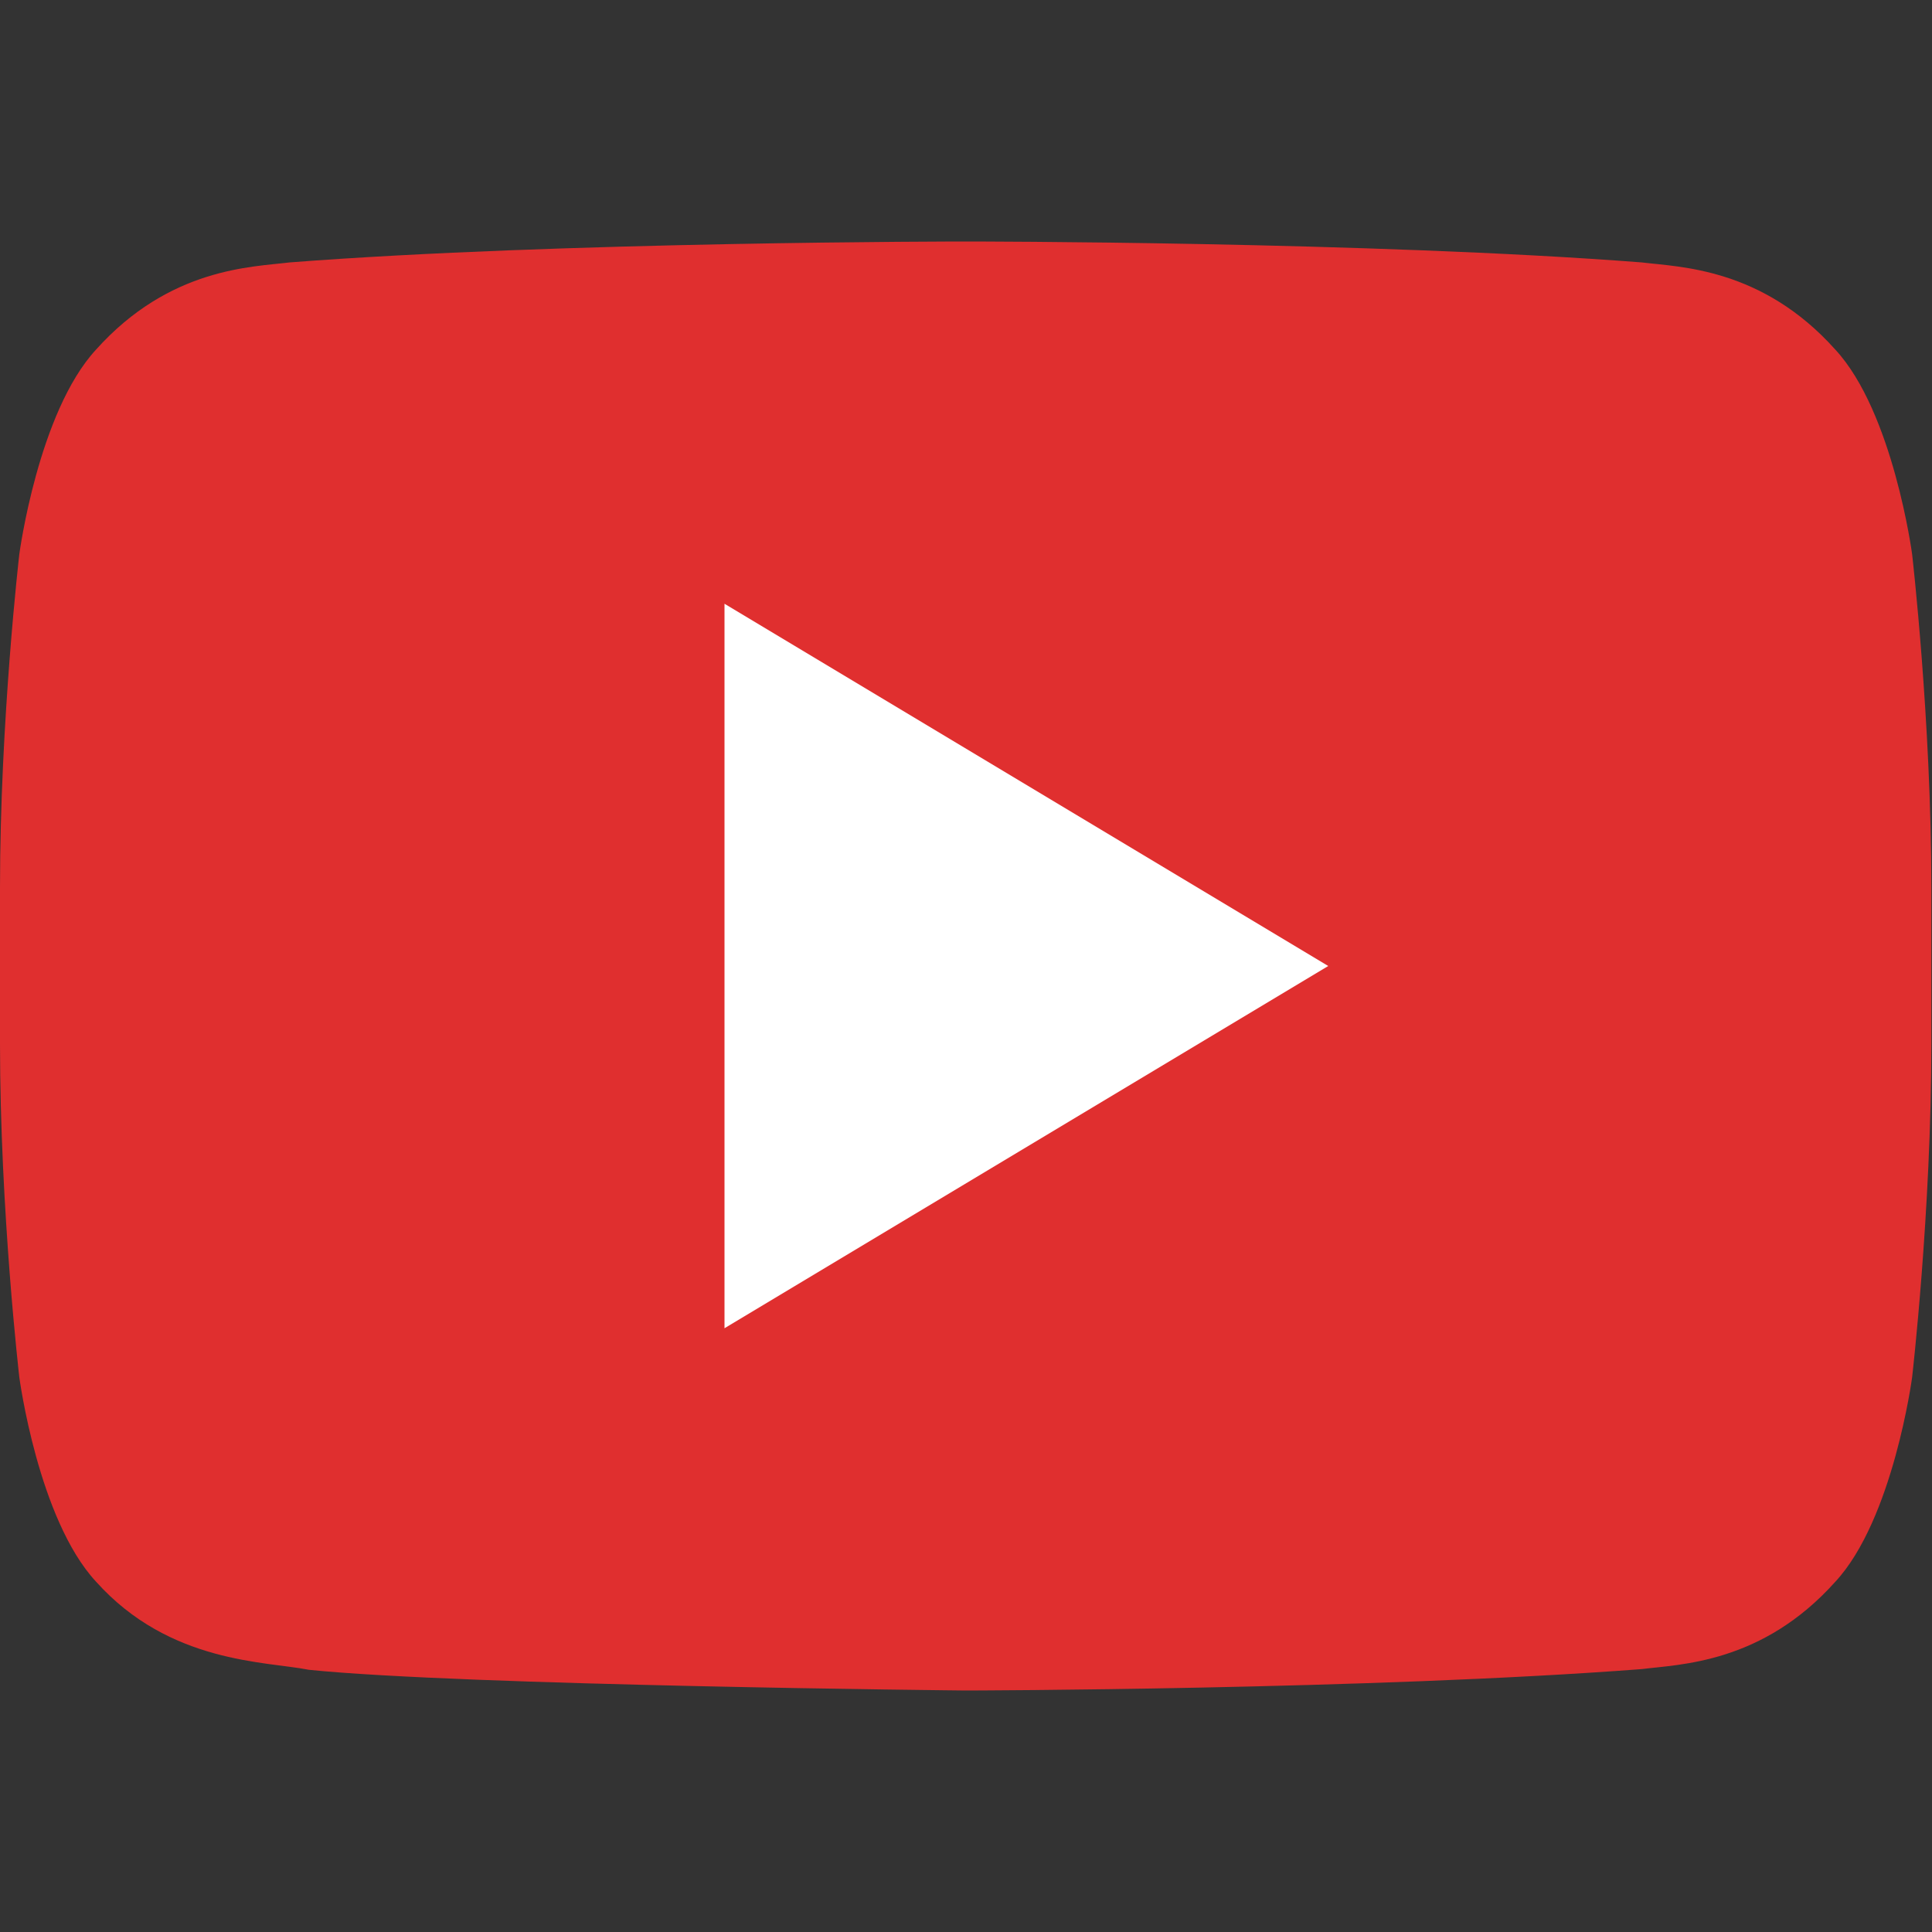
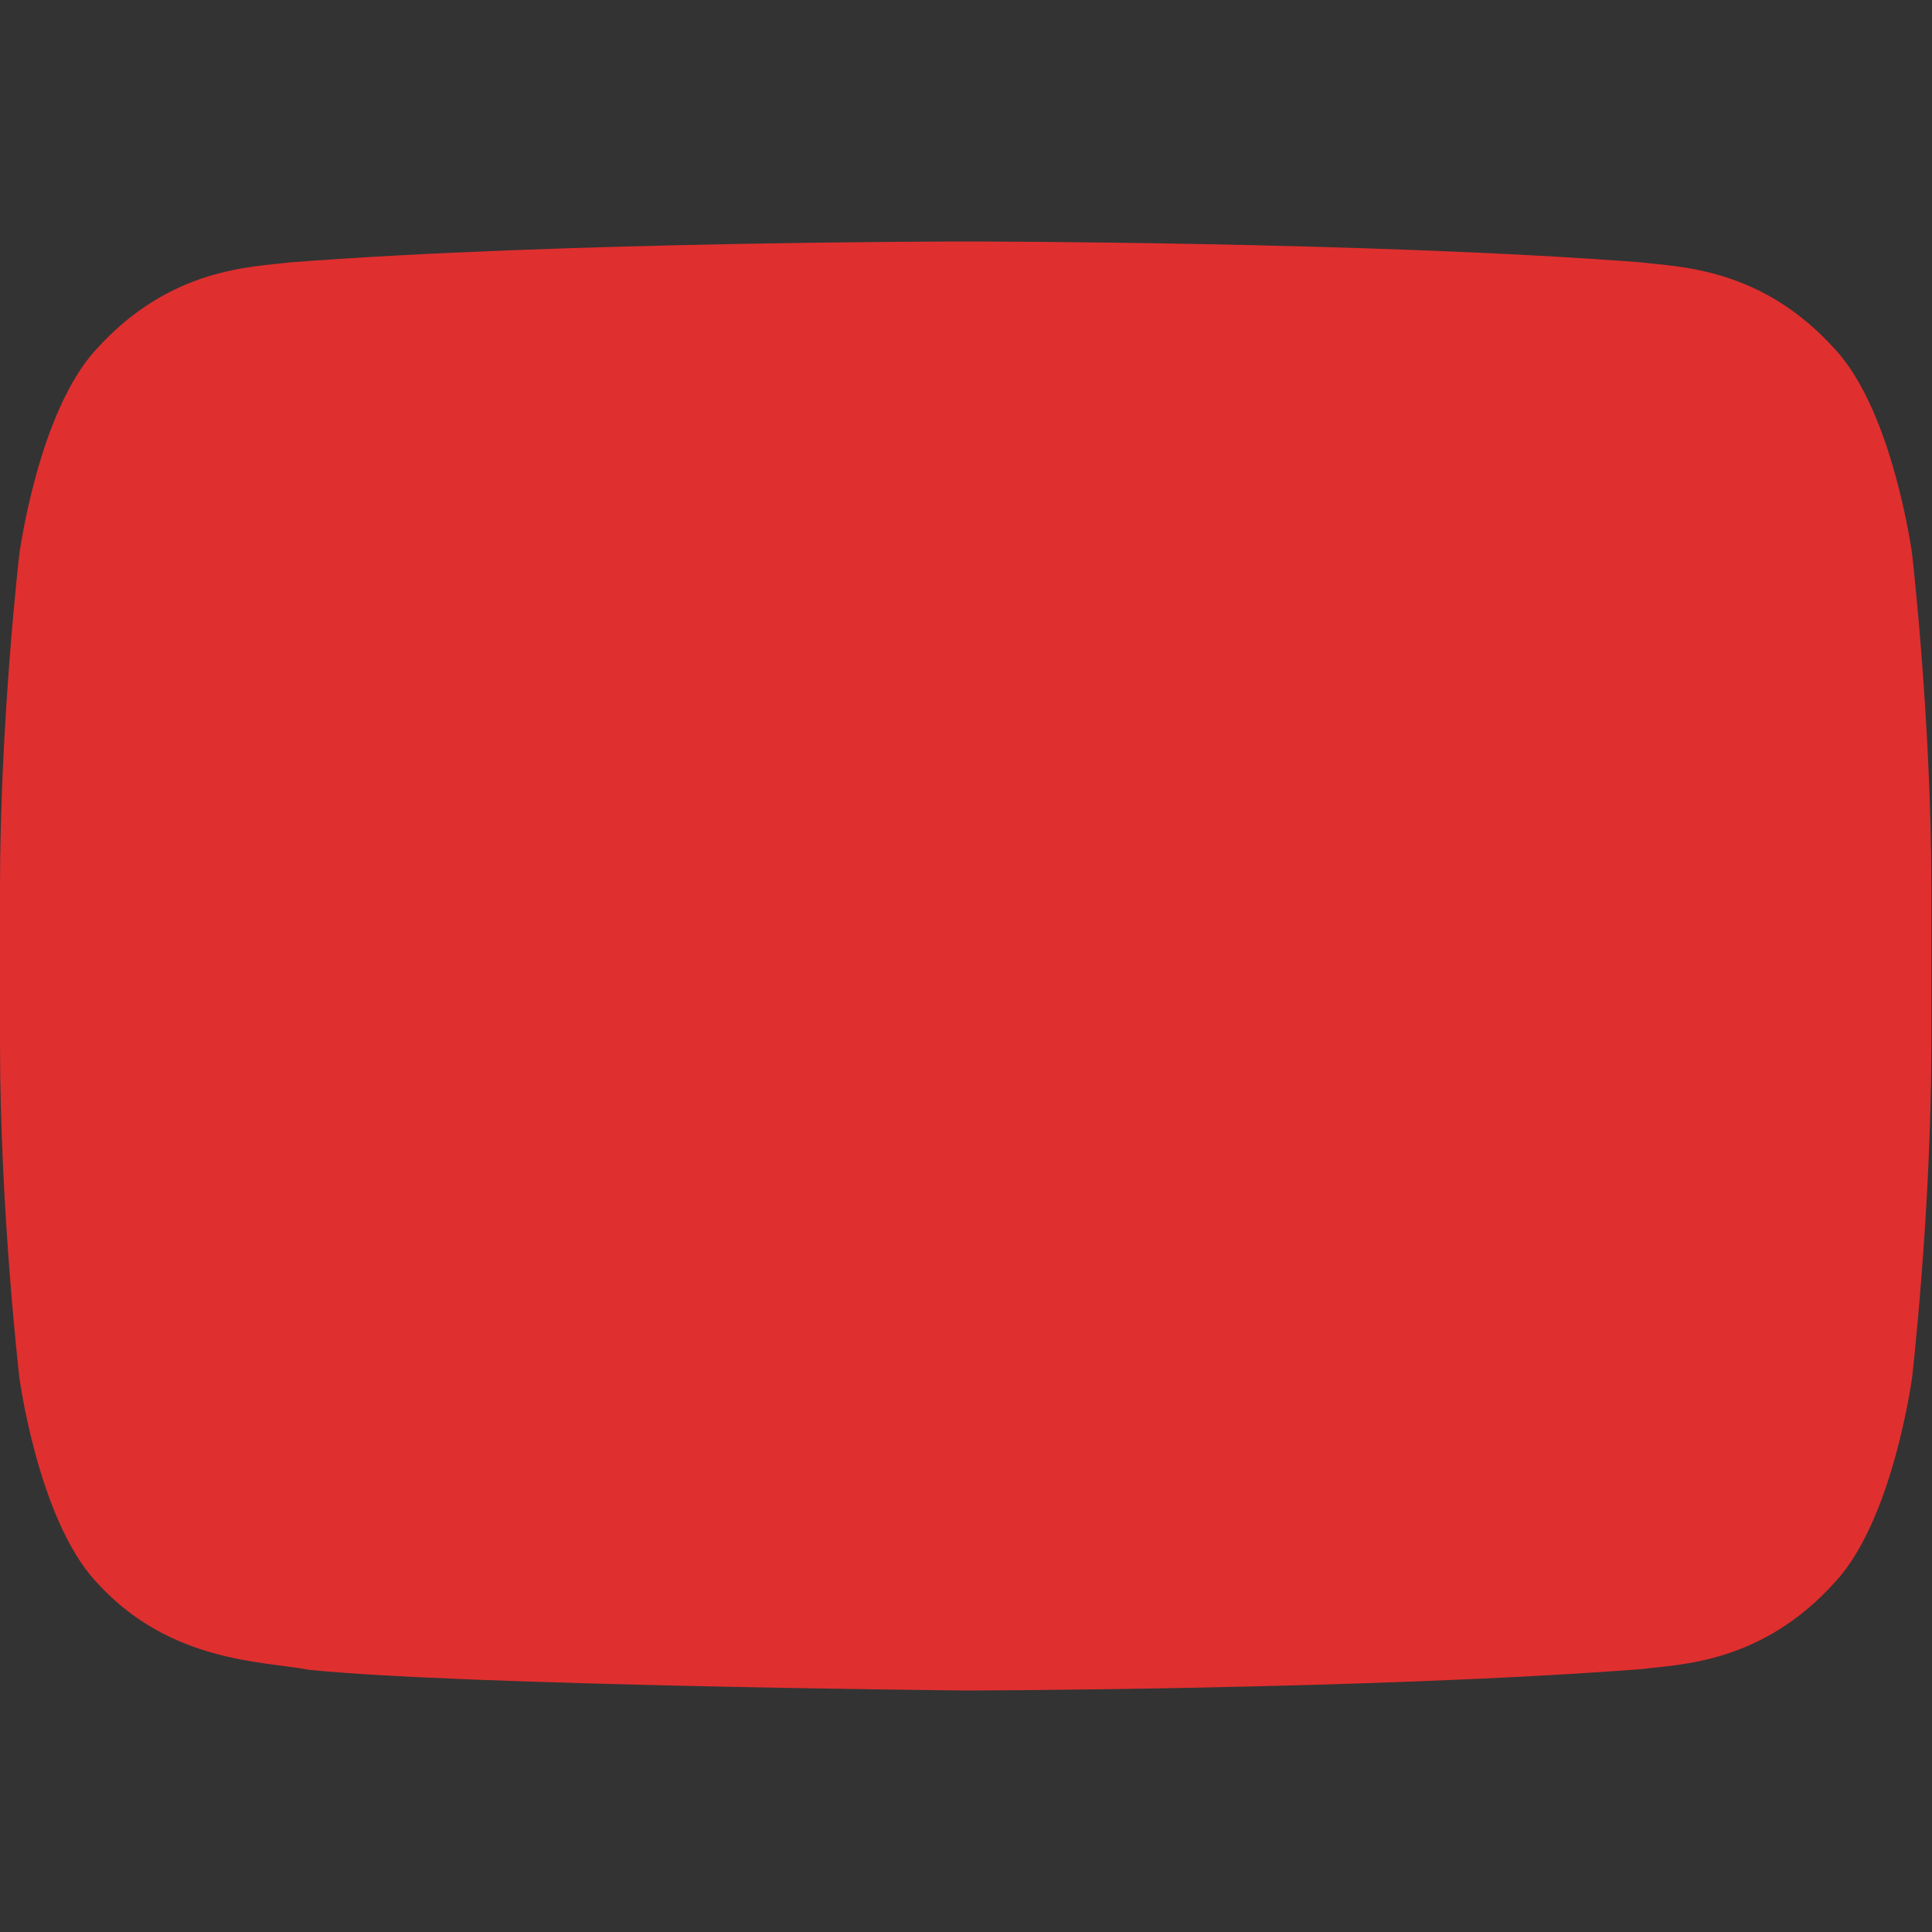
<svg xmlns="http://www.w3.org/2000/svg" width="24" height="24" viewBox="0 0 24 24" fill="none">
  <rect x="0" y="0" width="24" height="24" fill="#333333" stroke="none" />
  <path d="M23.753 6.884C23.753 6.884 23.518 5.12 22.799 4.343C21.887 3.324 20.864 3.318 20.395 3.26C17.038 3 12.002 3 12.002 3H11.99C11.99 3 6.954 3 3.597 3.26C3.128 3.318 2.107 3.324 1.193 4.343C0.475 5.12 0.24 6.884 0.24 6.884C0.24 6.884 0 8.955 0 11.026V12.967C0 15.039 0.24 17.109 0.24 17.109C0.24 17.109 0.474 18.873 1.193 19.648C2.107 20.667 3.304 20.636 3.838 20.743C5.758 20.939 11.996 21 11.996 21C11.996 21 17.038 20.991 20.395 20.734C20.864 20.674 21.887 20.668 22.799 19.649C23.518 18.874 23.753 17.11 23.753 17.11C23.753 17.11 23.992 15.039 23.992 12.967V11.027C23.992 8.955 23.753 6.884 23.753 6.884Z" fill="#E02F2F" />
-   <path d="M9 7.5V16.5L16.5 12L9 7.5Z" fill="white" />
</svg>